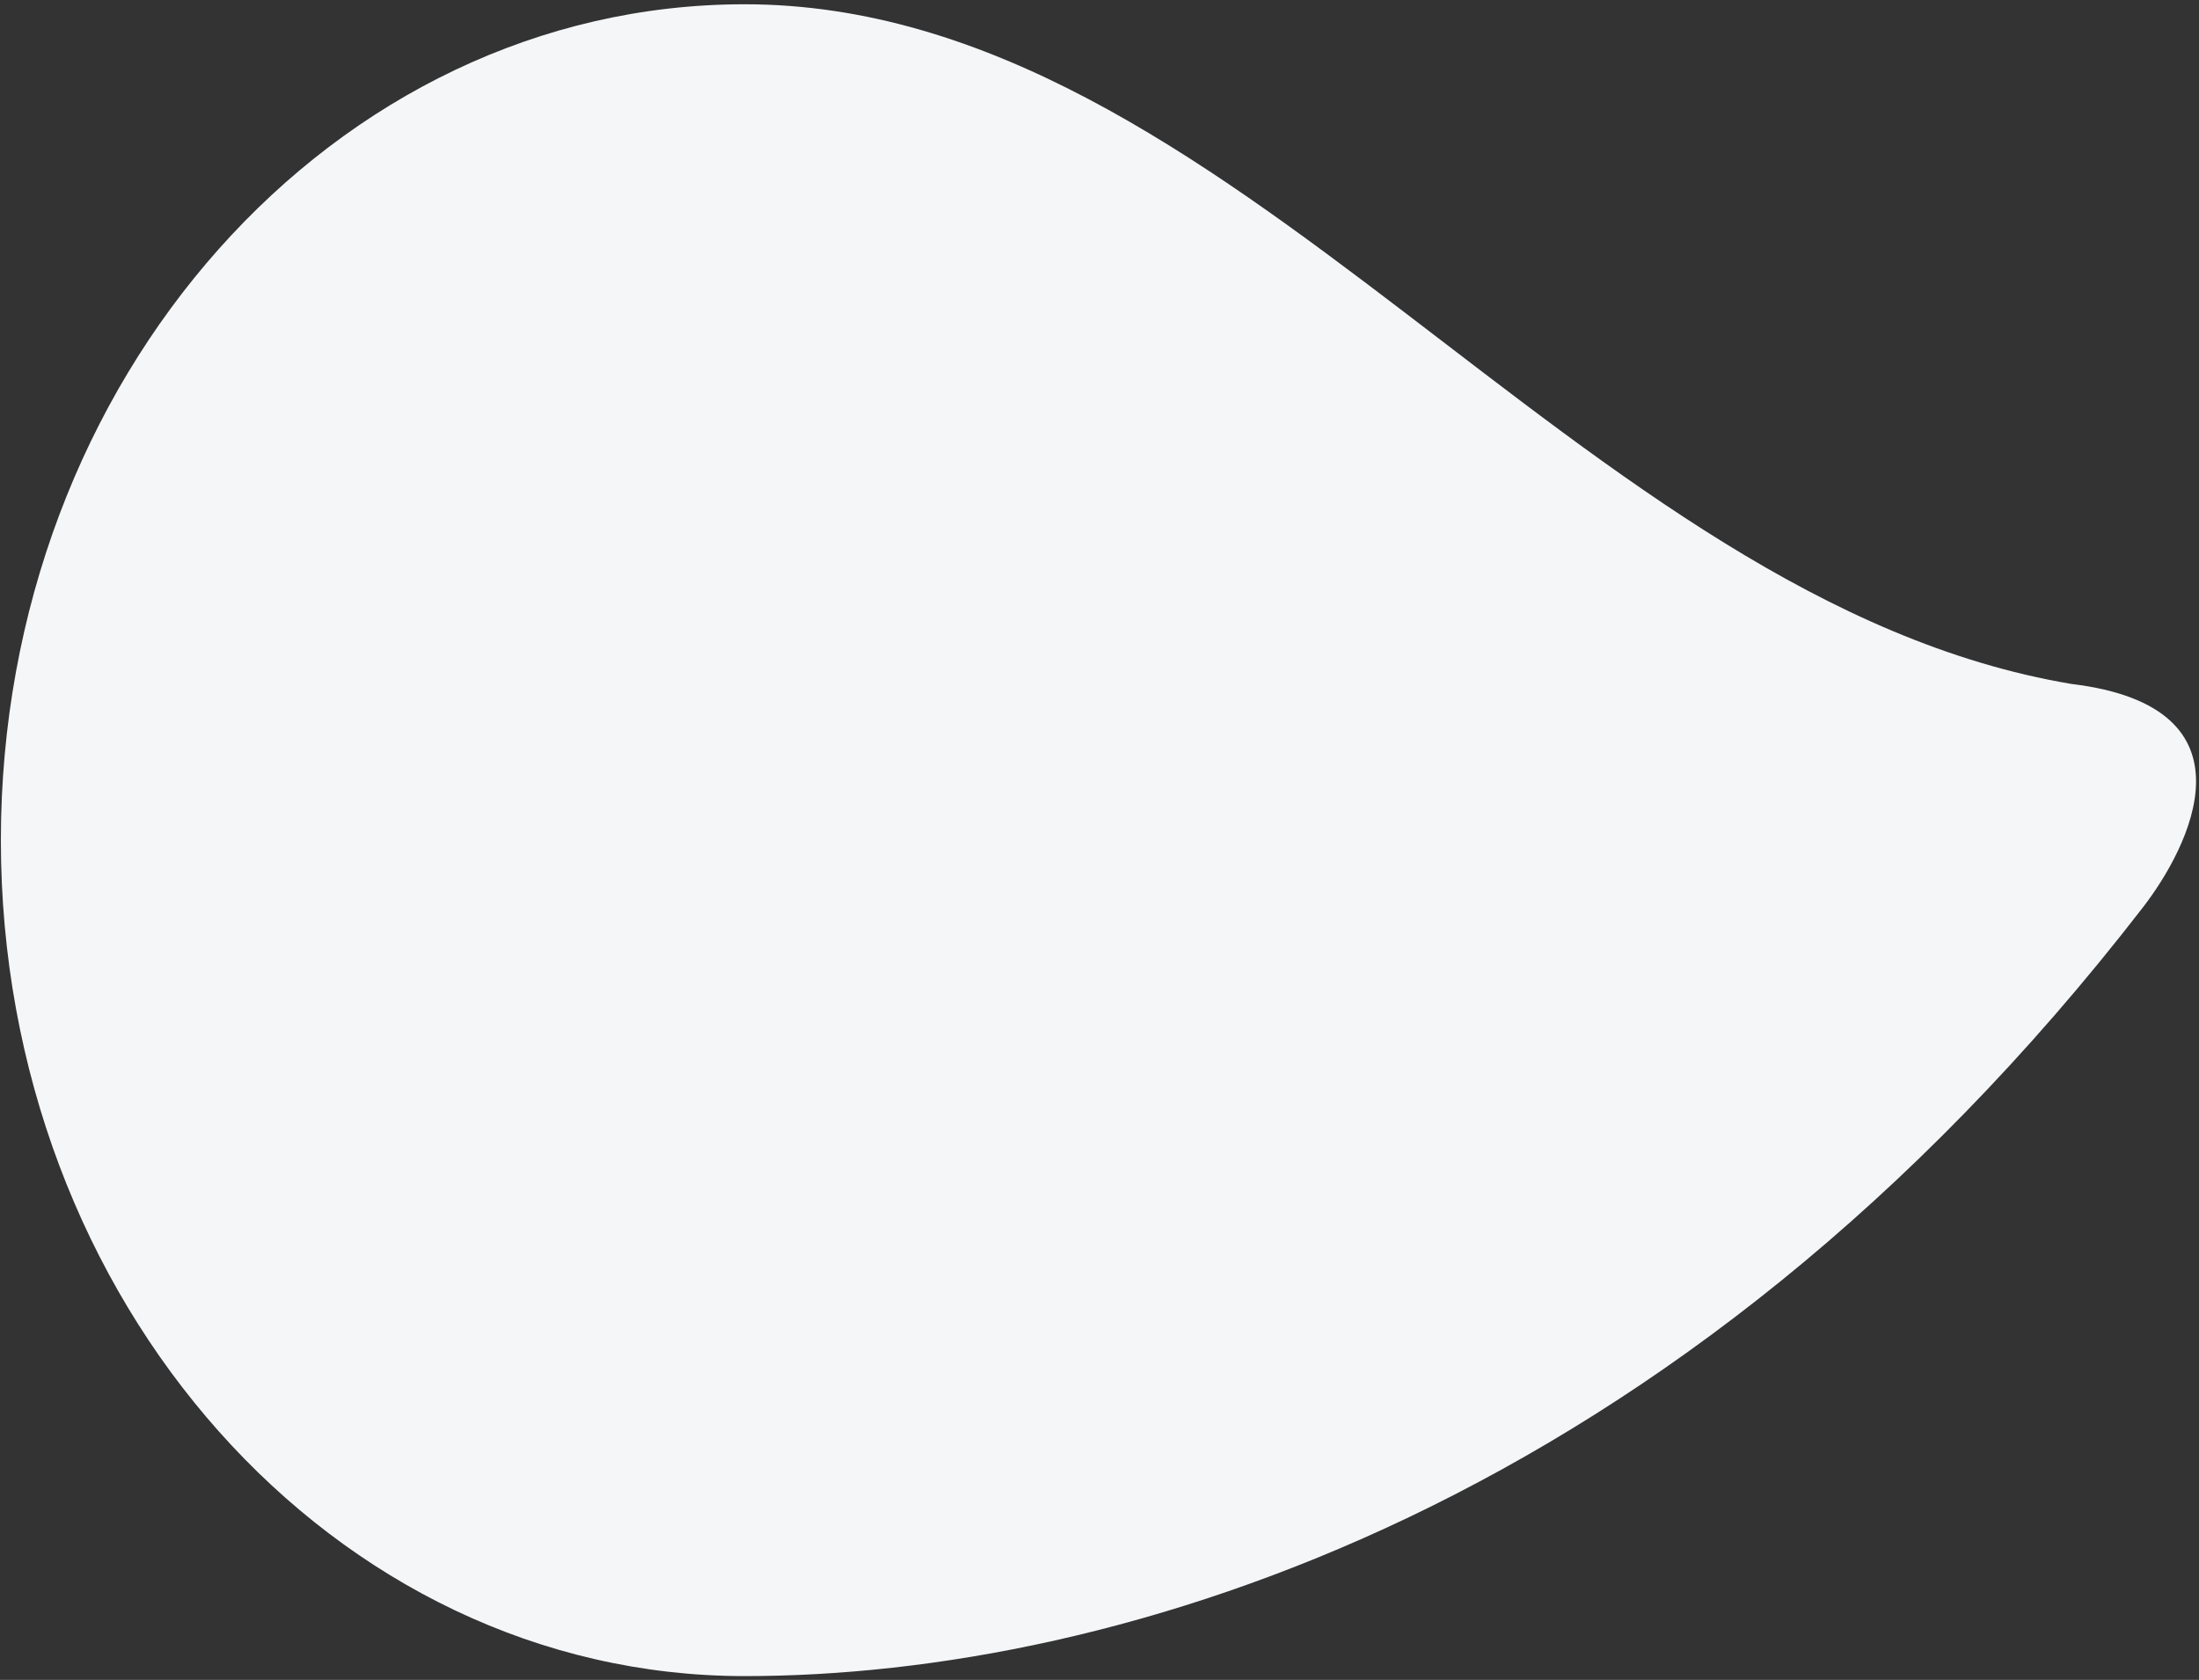
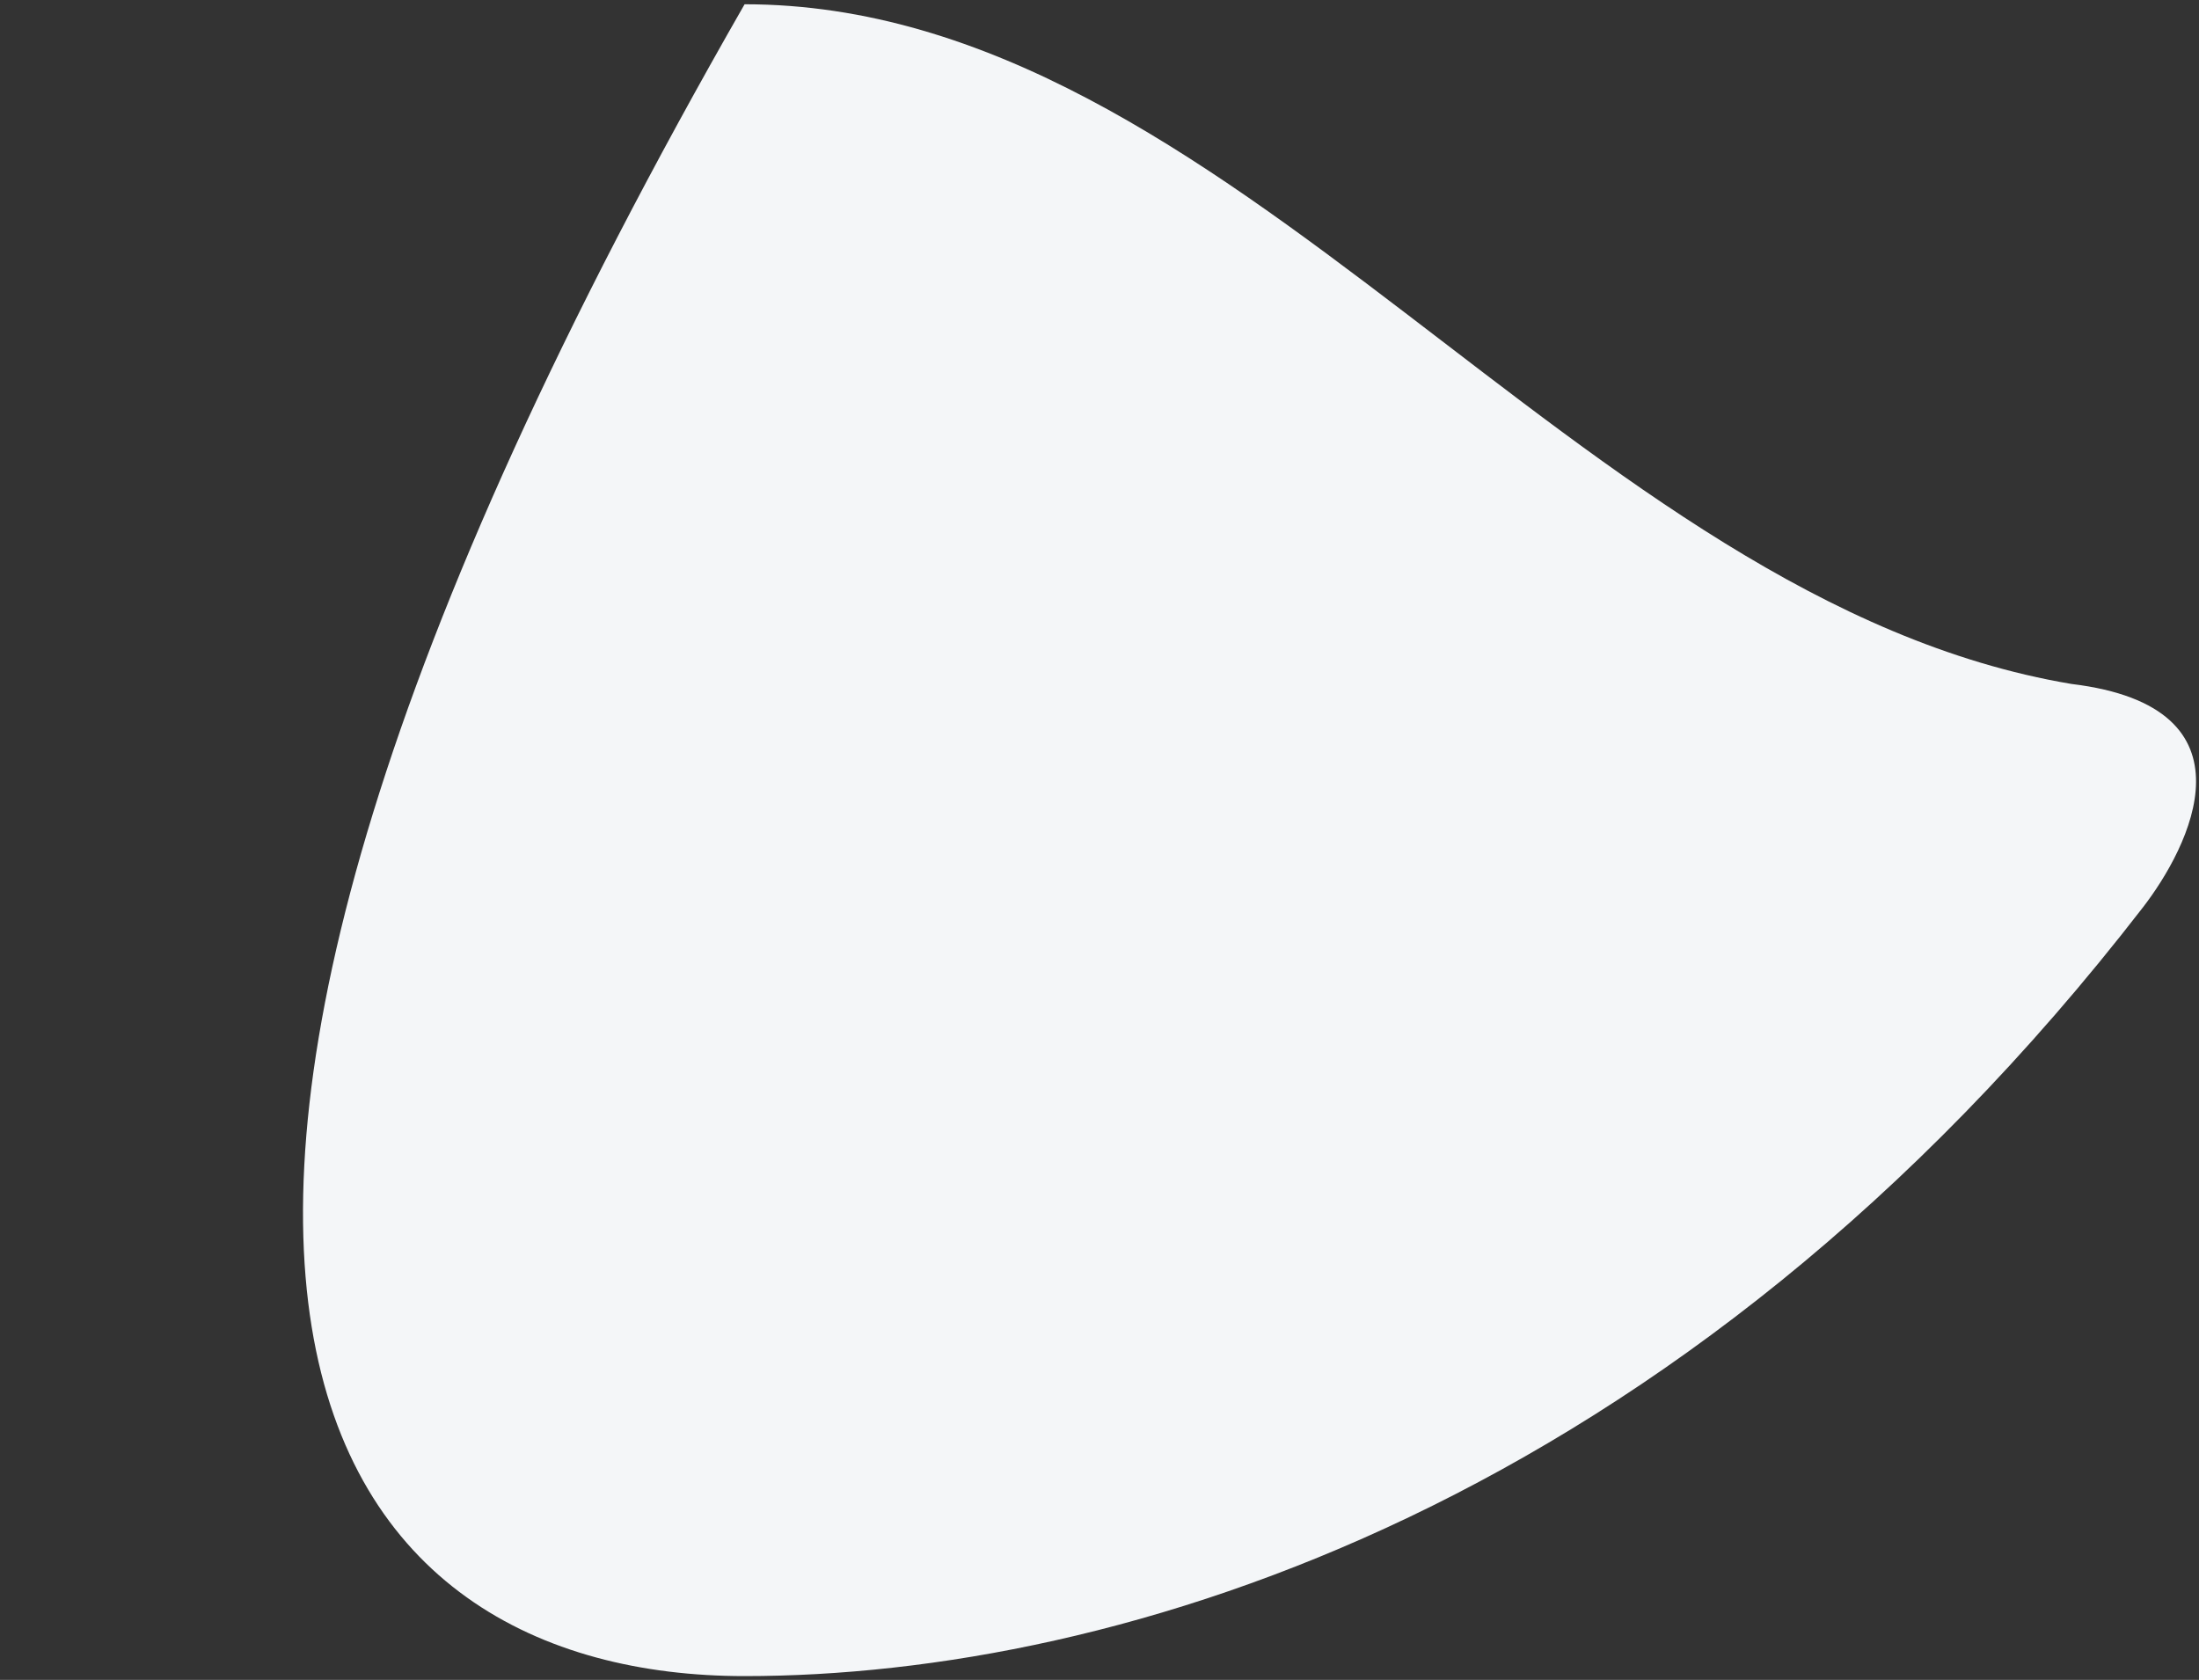
<svg xmlns="http://www.w3.org/2000/svg" width="305px" height="233px" viewBox="0 0 305 233">
  <rect x="0" y="0" width="305" height="233" fill="#333333" stroke="none" />
  <title>Shape</title>
  <desc>Created with Sketch.</desc>
  <g id="Final-Design" stroke="none" stroke-width="1" fill="none" fill-rule="evenodd">
    <g id="News-Article" transform="translate(-918, -1304)" fill="#F4F6F8" fill-rule="nonzero">
-       <path d="M1079.685,1275.675 C1071.448,1269.309 1051.888,1259.075 1048.687,1285.579 C1037.19,1354.127 954.413,1402.033 954.413,1469.617 C954.413,1526.587 1006.322,1572.77 1070.357,1572.77 C1134.39,1572.77 1186.3,1526.587 1186.3,1469.617 C1186.3,1417.928 1162.98,1340.051 1079.685,1275.675 Z" id="Shape" transform="translate(1070.356, 1420.535) rotate(-270) translate(-1070.356, -1420.535) " />
+       <path d="M1079.685,1275.675 C1071.448,1269.309 1051.888,1259.075 1048.687,1285.579 C1037.19,1354.127 954.413,1402.033 954.413,1469.617 C1134.39,1572.77 1186.3,1526.587 1186.3,1469.617 C1186.3,1417.928 1162.98,1340.051 1079.685,1275.675 Z" id="Shape" transform="translate(1070.356, 1420.535) rotate(-270) translate(-1070.356, -1420.535) " />
    </g>
  </g>
</svg>